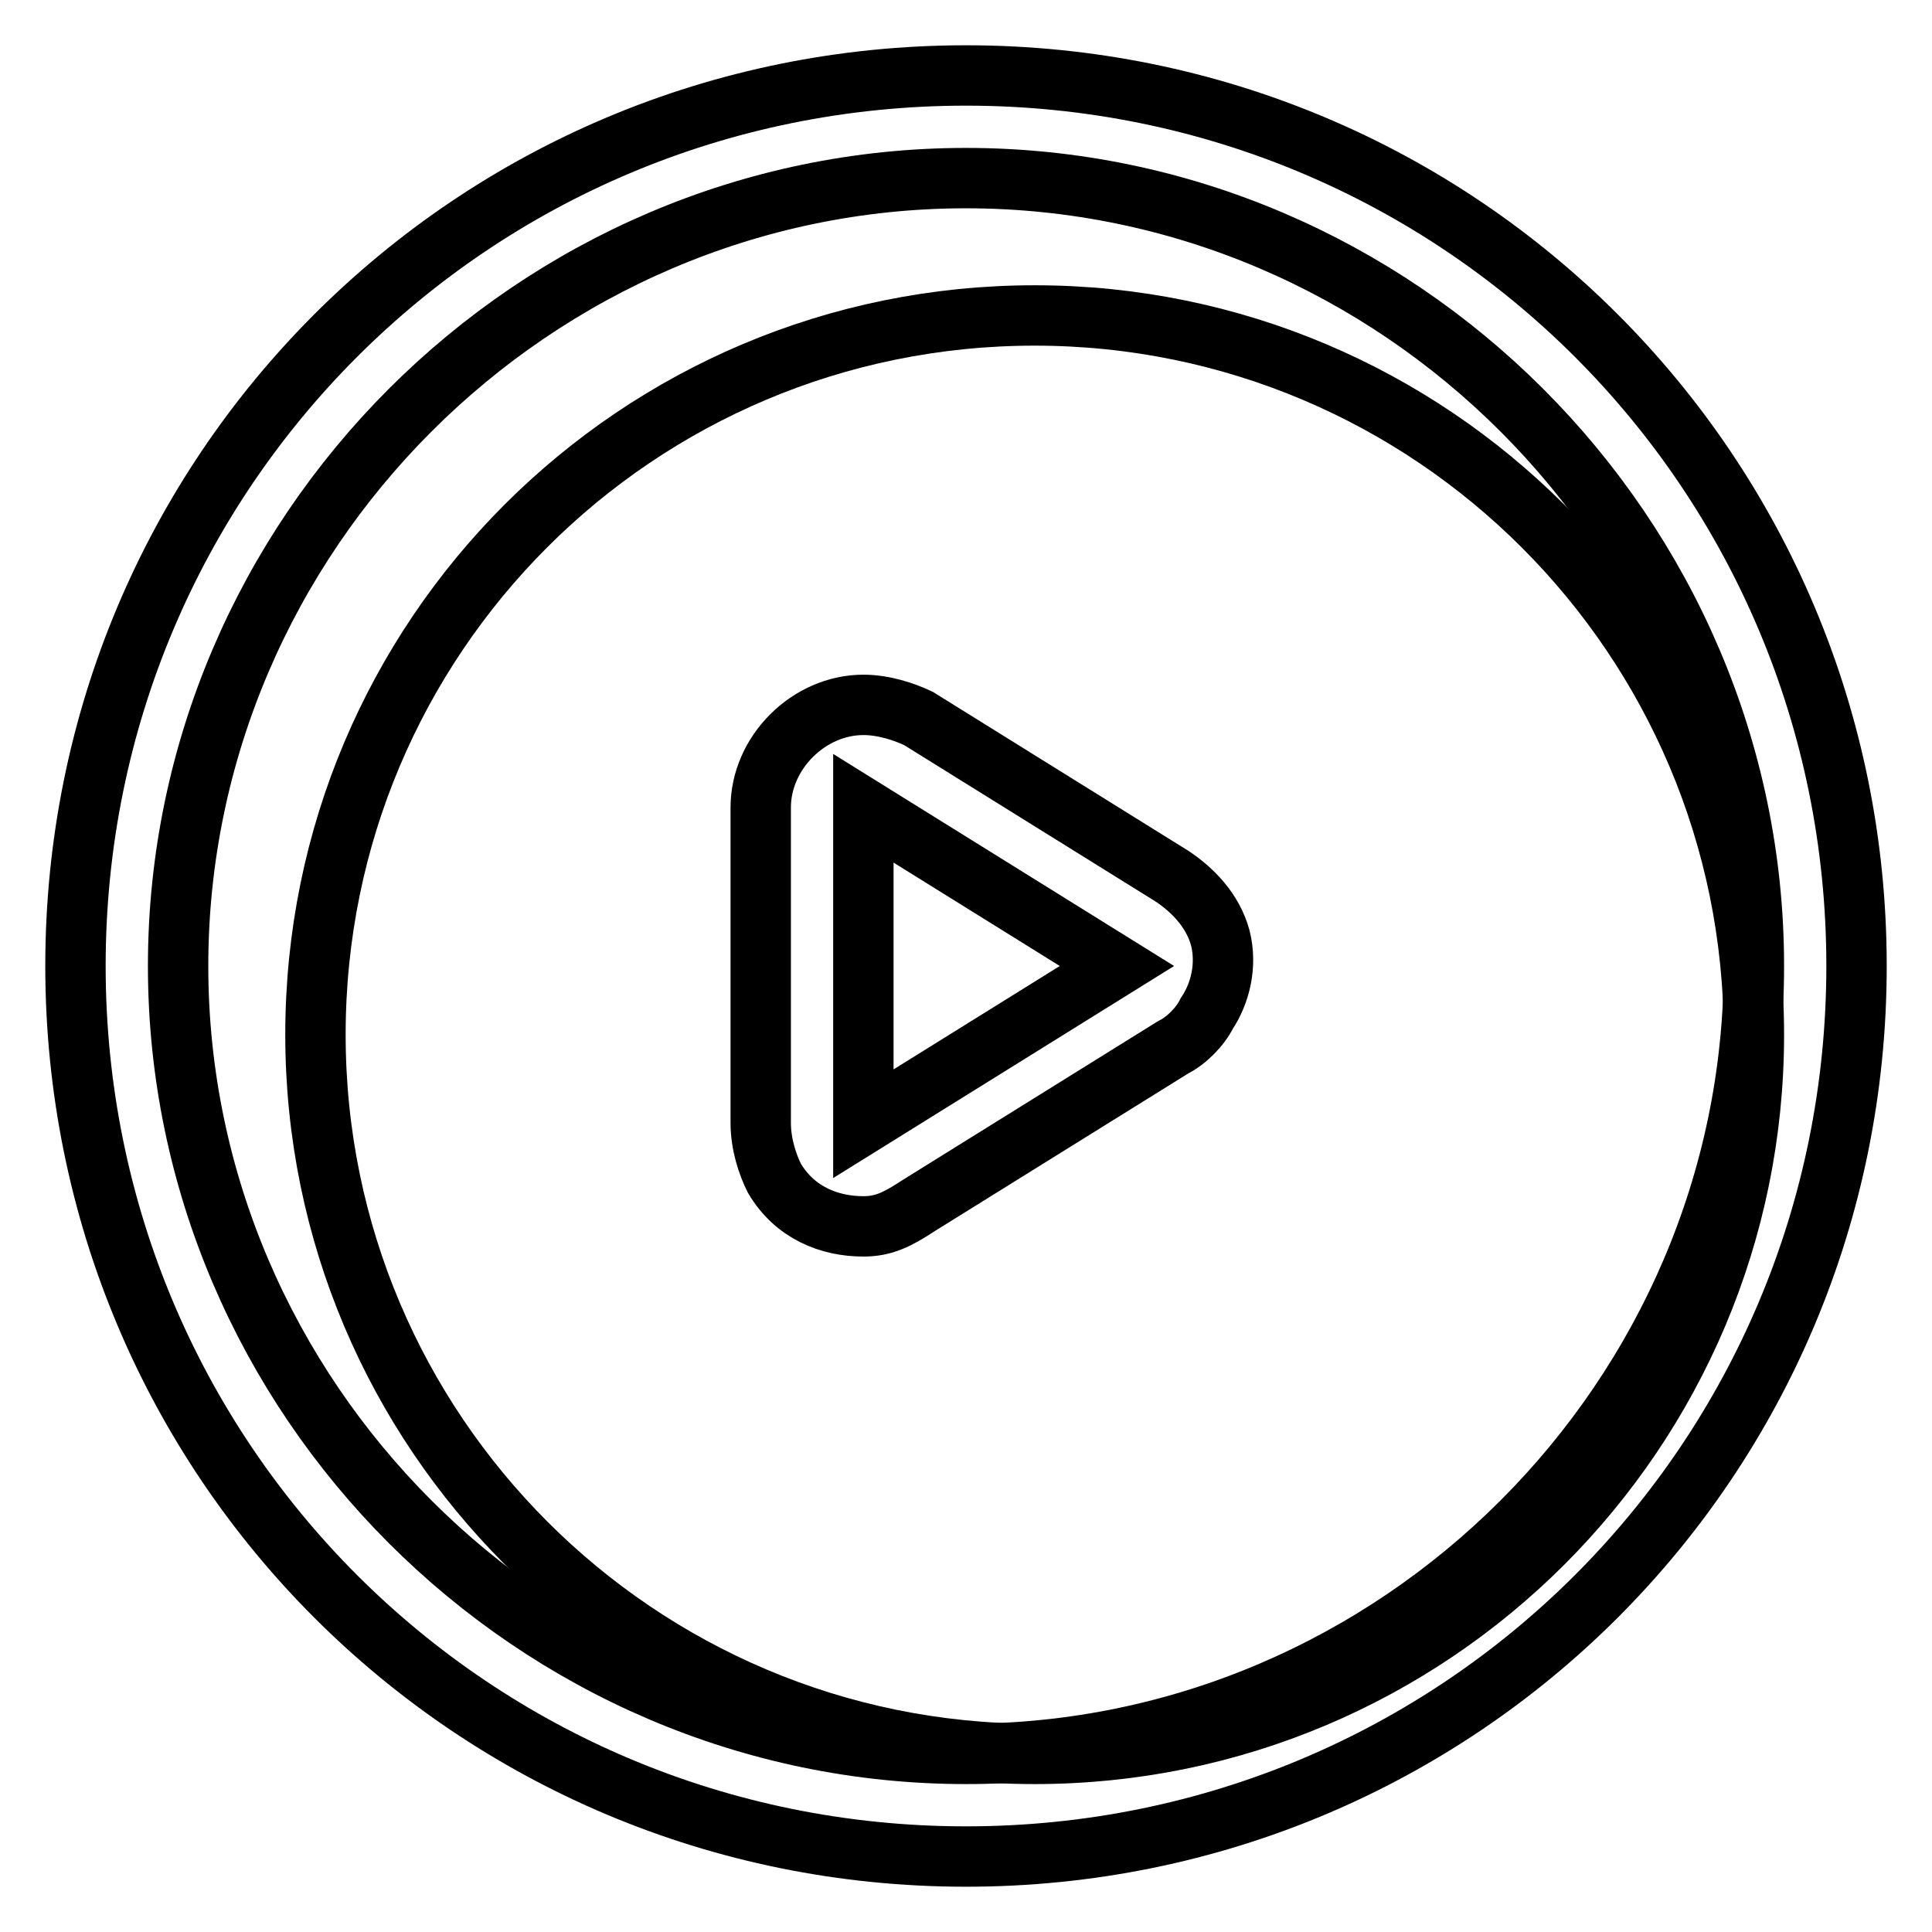
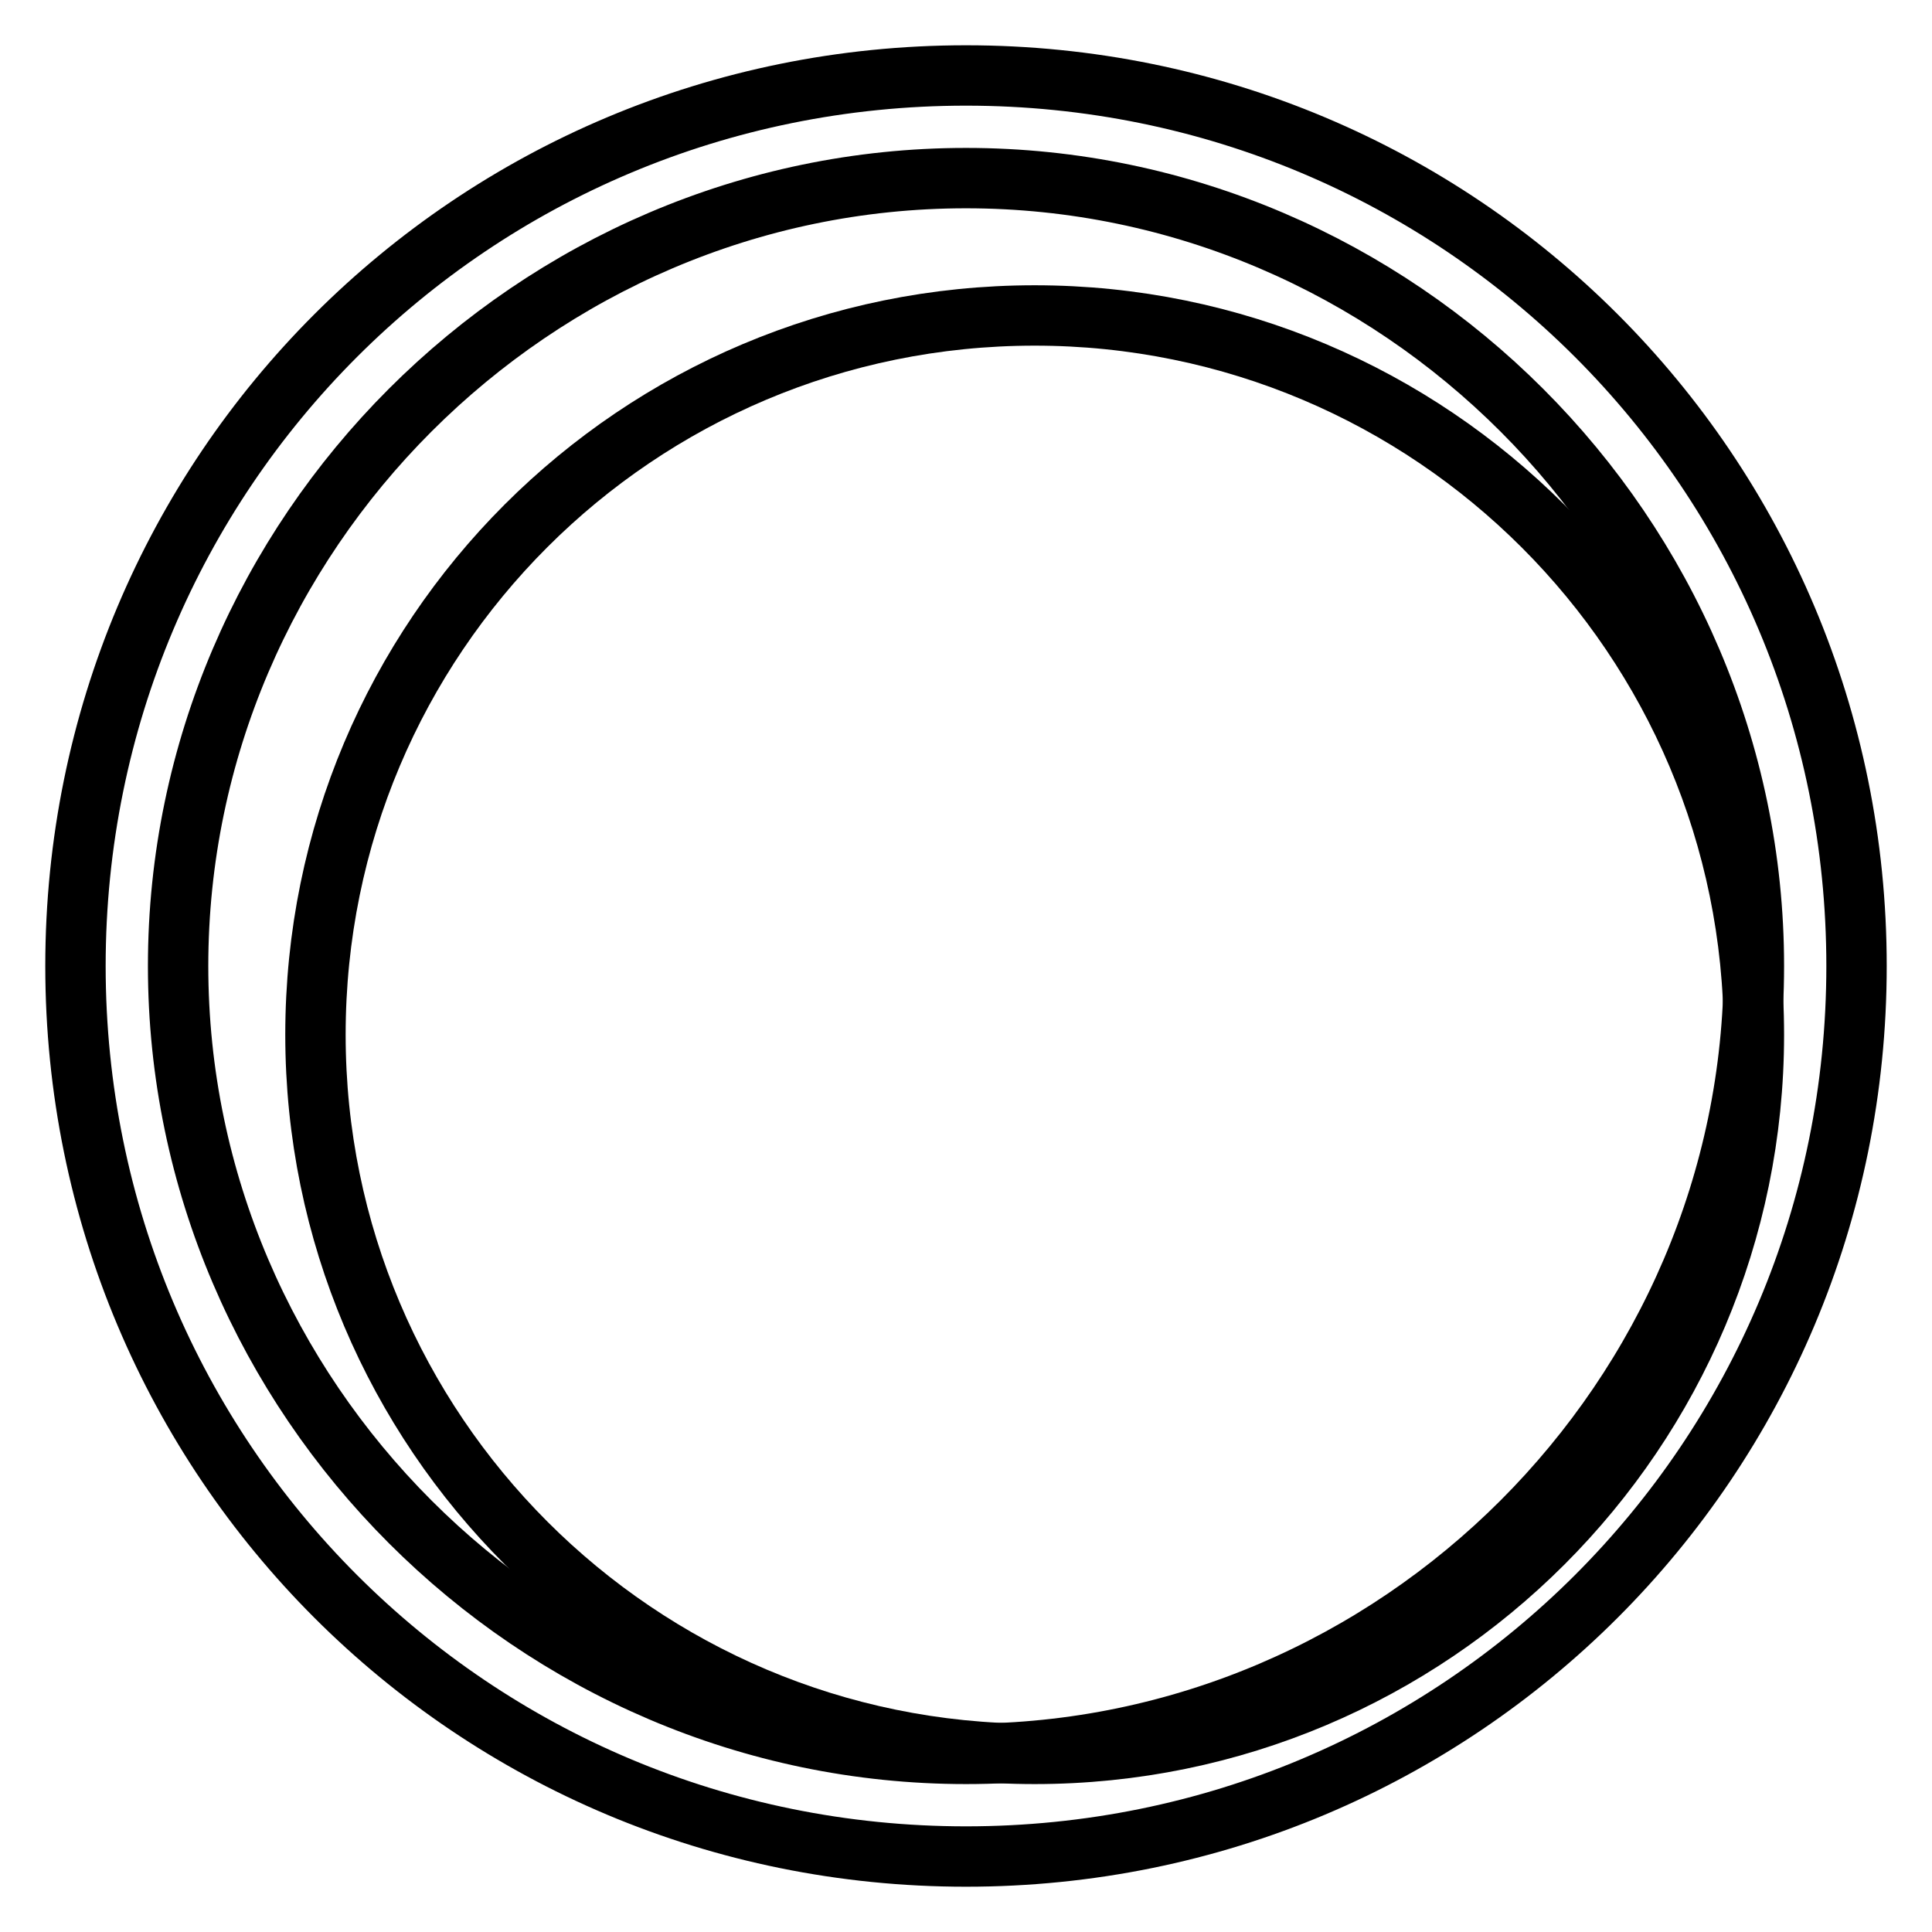
<svg xmlns="http://www.w3.org/2000/svg" version="1.1" x="0px" y="0px" viewBox="0 0 256 256" enable-background="new 0 0 256 256" xml:space="preserve">
  <g>
    <path stroke-width="8" fill-opacity="0" stroke="#000000" d="M41.8,137.1c0,52.6,42.7,95.3,95.3,95.3c52.6,0,95.3-42.7,95.3-95.3c0-52.6-42.7-95.3-95.3-95.3 C84.4,41.8,41.8,84.4,41.8,137.1z" />
    <path stroke-width="8" fill-opacity="0" stroke="#000000" d="M128,246c-65.4,0-118-52.6-118-118C10,62.6,62.6,10,128,10c65.4,0,118,52.6,118,118 C246,193.4,193.4,246,128,246z M128,23.6C70.8,23.6,23.6,70.8,23.6,128c0,57.2,47.2,104.4,104.4,104.4 c57.2,0,104.4-47.2,104.4-104.4C232.4,70.8,185.2,23.6,128,23.6L128,23.6z" />
-     <path stroke-width="8" fill-opacity="0" stroke="#000000" d="M114.4,162.5c-4.5,0-9.1-1.8-11.8-6.4c-0.9-1.8-1.8-4.5-1.8-7.3v-41.8c0-7.3,6.4-13.6,13.6-13.6 c2.7,0,5.4,0.9,7.3,1.8l33.6,20.9c2.7,1.8,5.4,4.5,6.4,8.2c0.9,3.6,0,7.3-1.8,10c-0.9,1.8-2.7,3.6-4.5,4.5l-33.6,20.9 C118.9,161.6,117.1,162.5,114.4,162.5z M114.4,107.1v41.8L148,128L114.4,107.1z" />
  </g>
</svg>